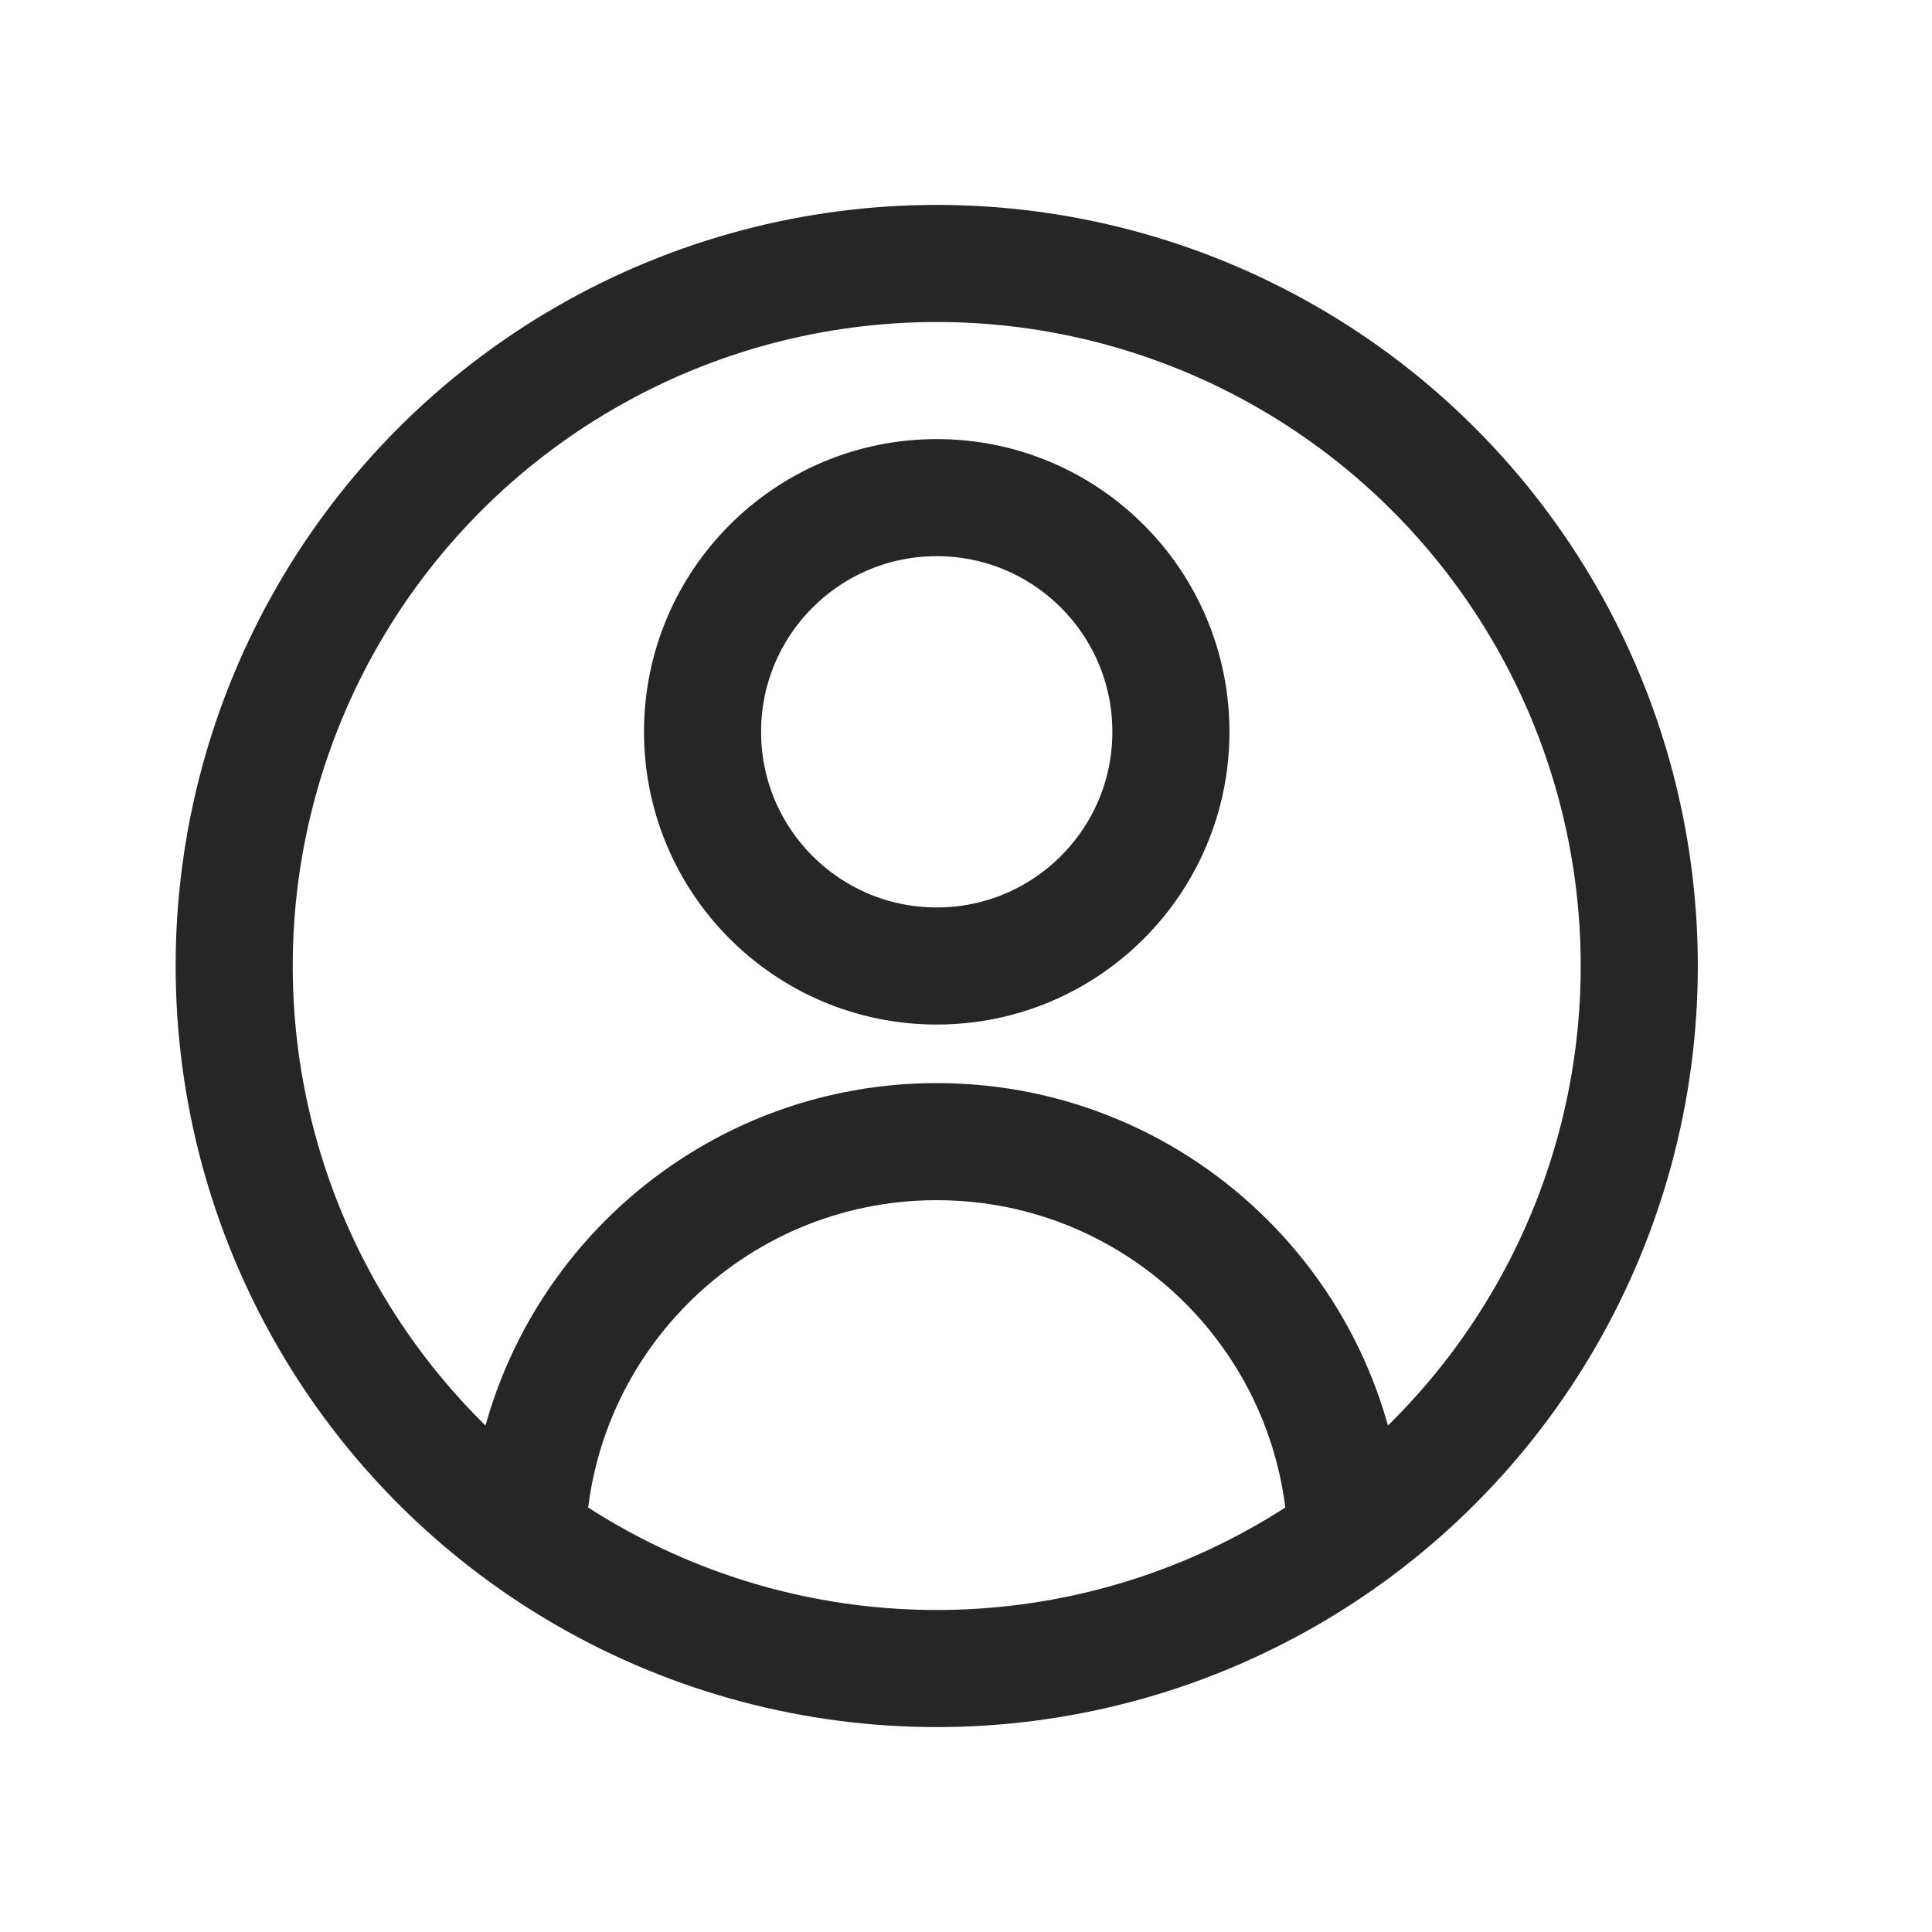
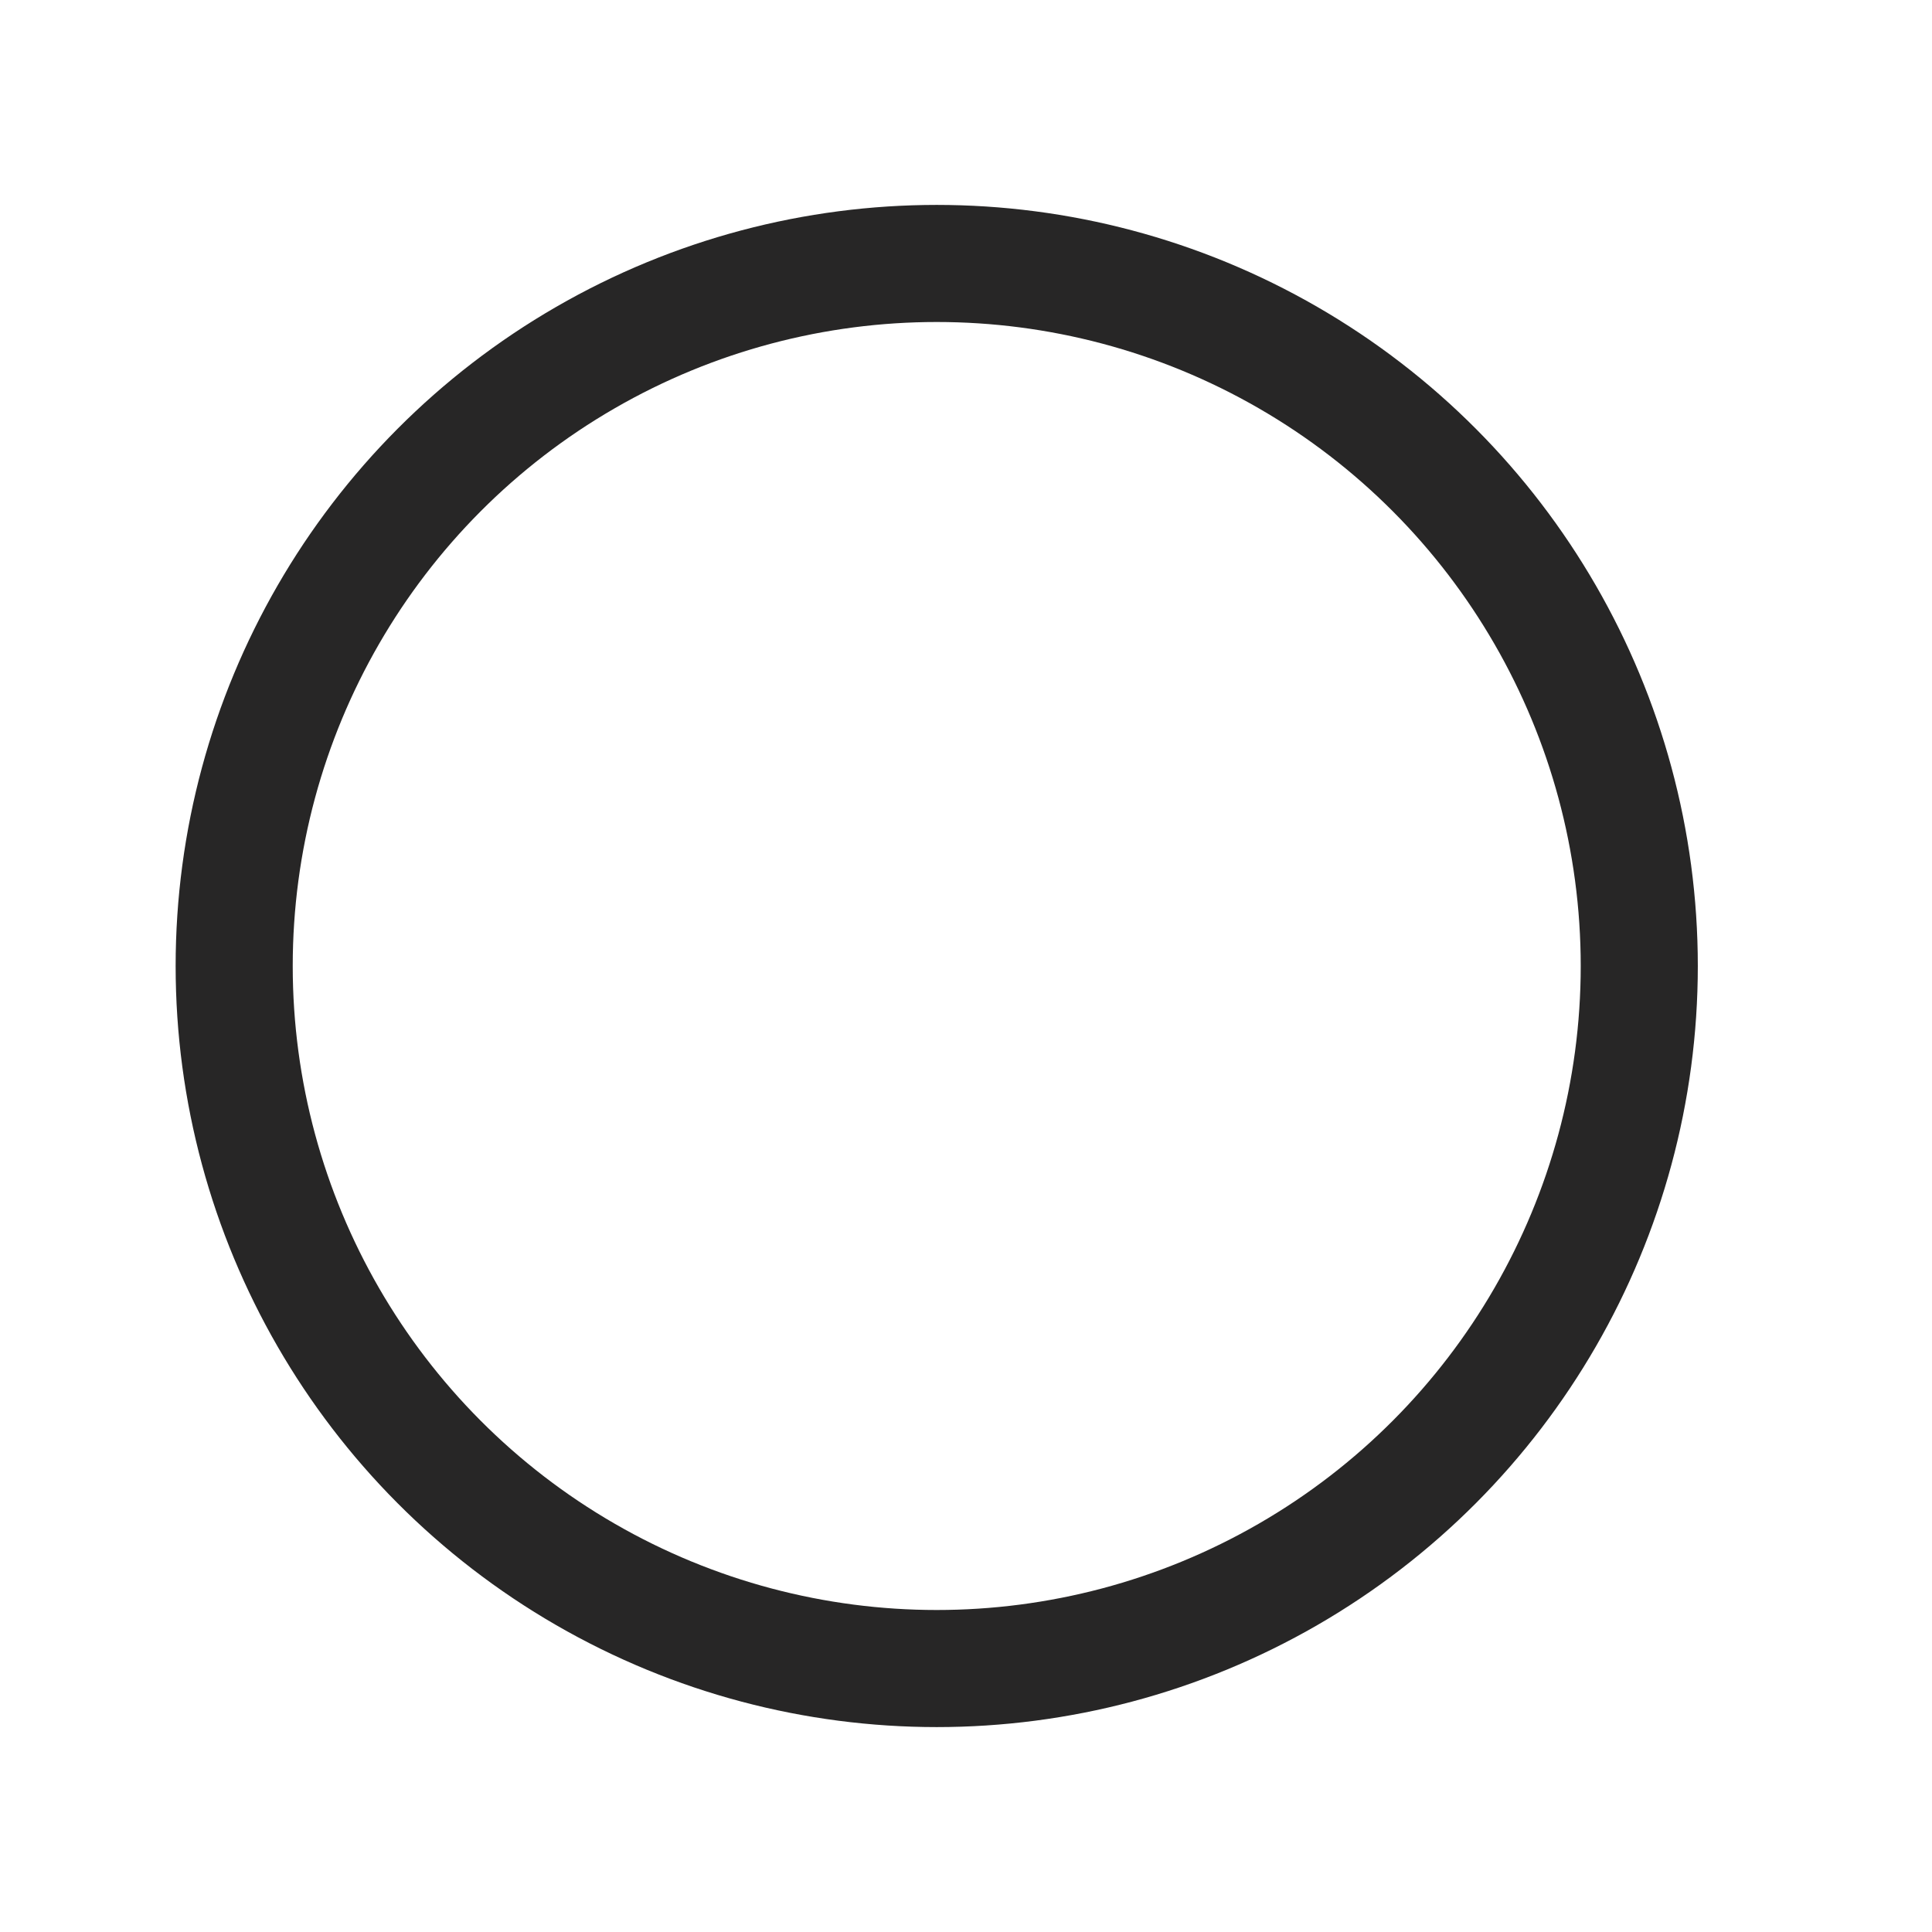
<svg xmlns="http://www.w3.org/2000/svg" width="33" height="33" viewBox="0 0 33 33" fill="none">
  <circle cx="16" cy="16.5" r="12" stroke="#272626" stroke-width="2" />
-   <circle cx="16" cy="12.5" r="4" stroke="#272626" stroke-width="2" />
-   <path d="M23 26.5C23 22.634 19.866 19.5 16 19.5C12.134 19.5 9 22.634 9 26.5" stroke="#272626" stroke-width="2" />
</svg>